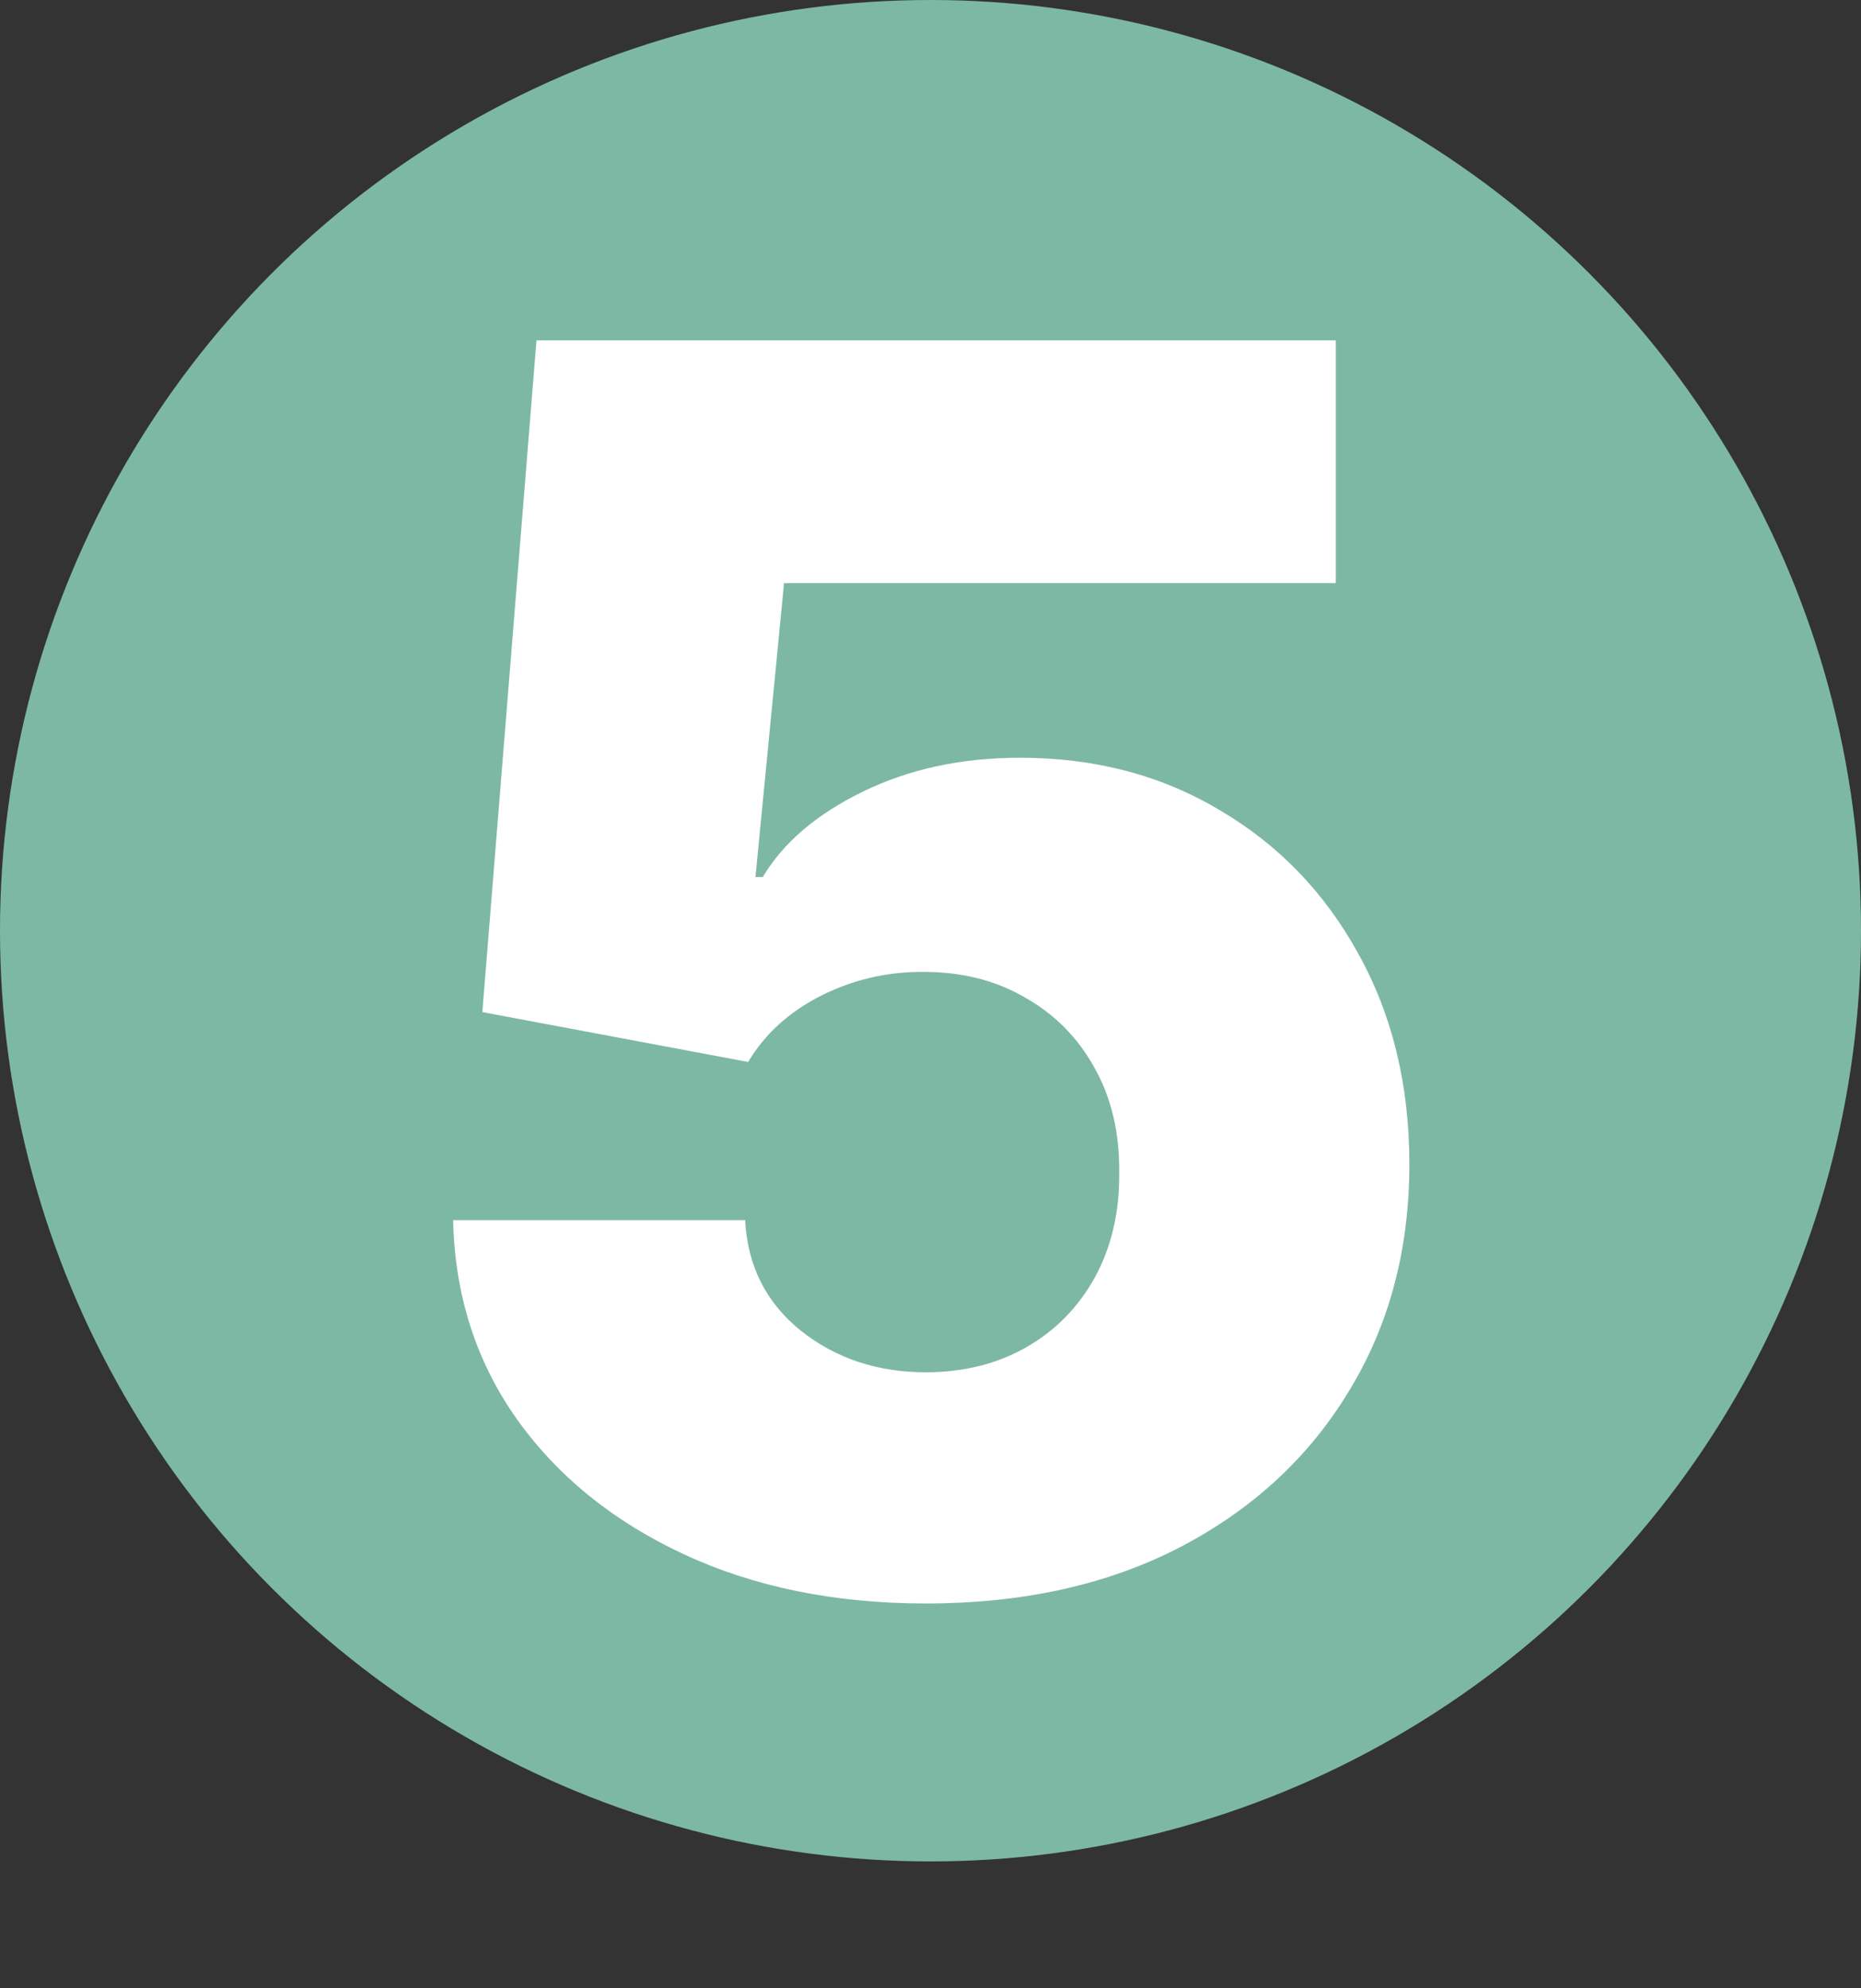
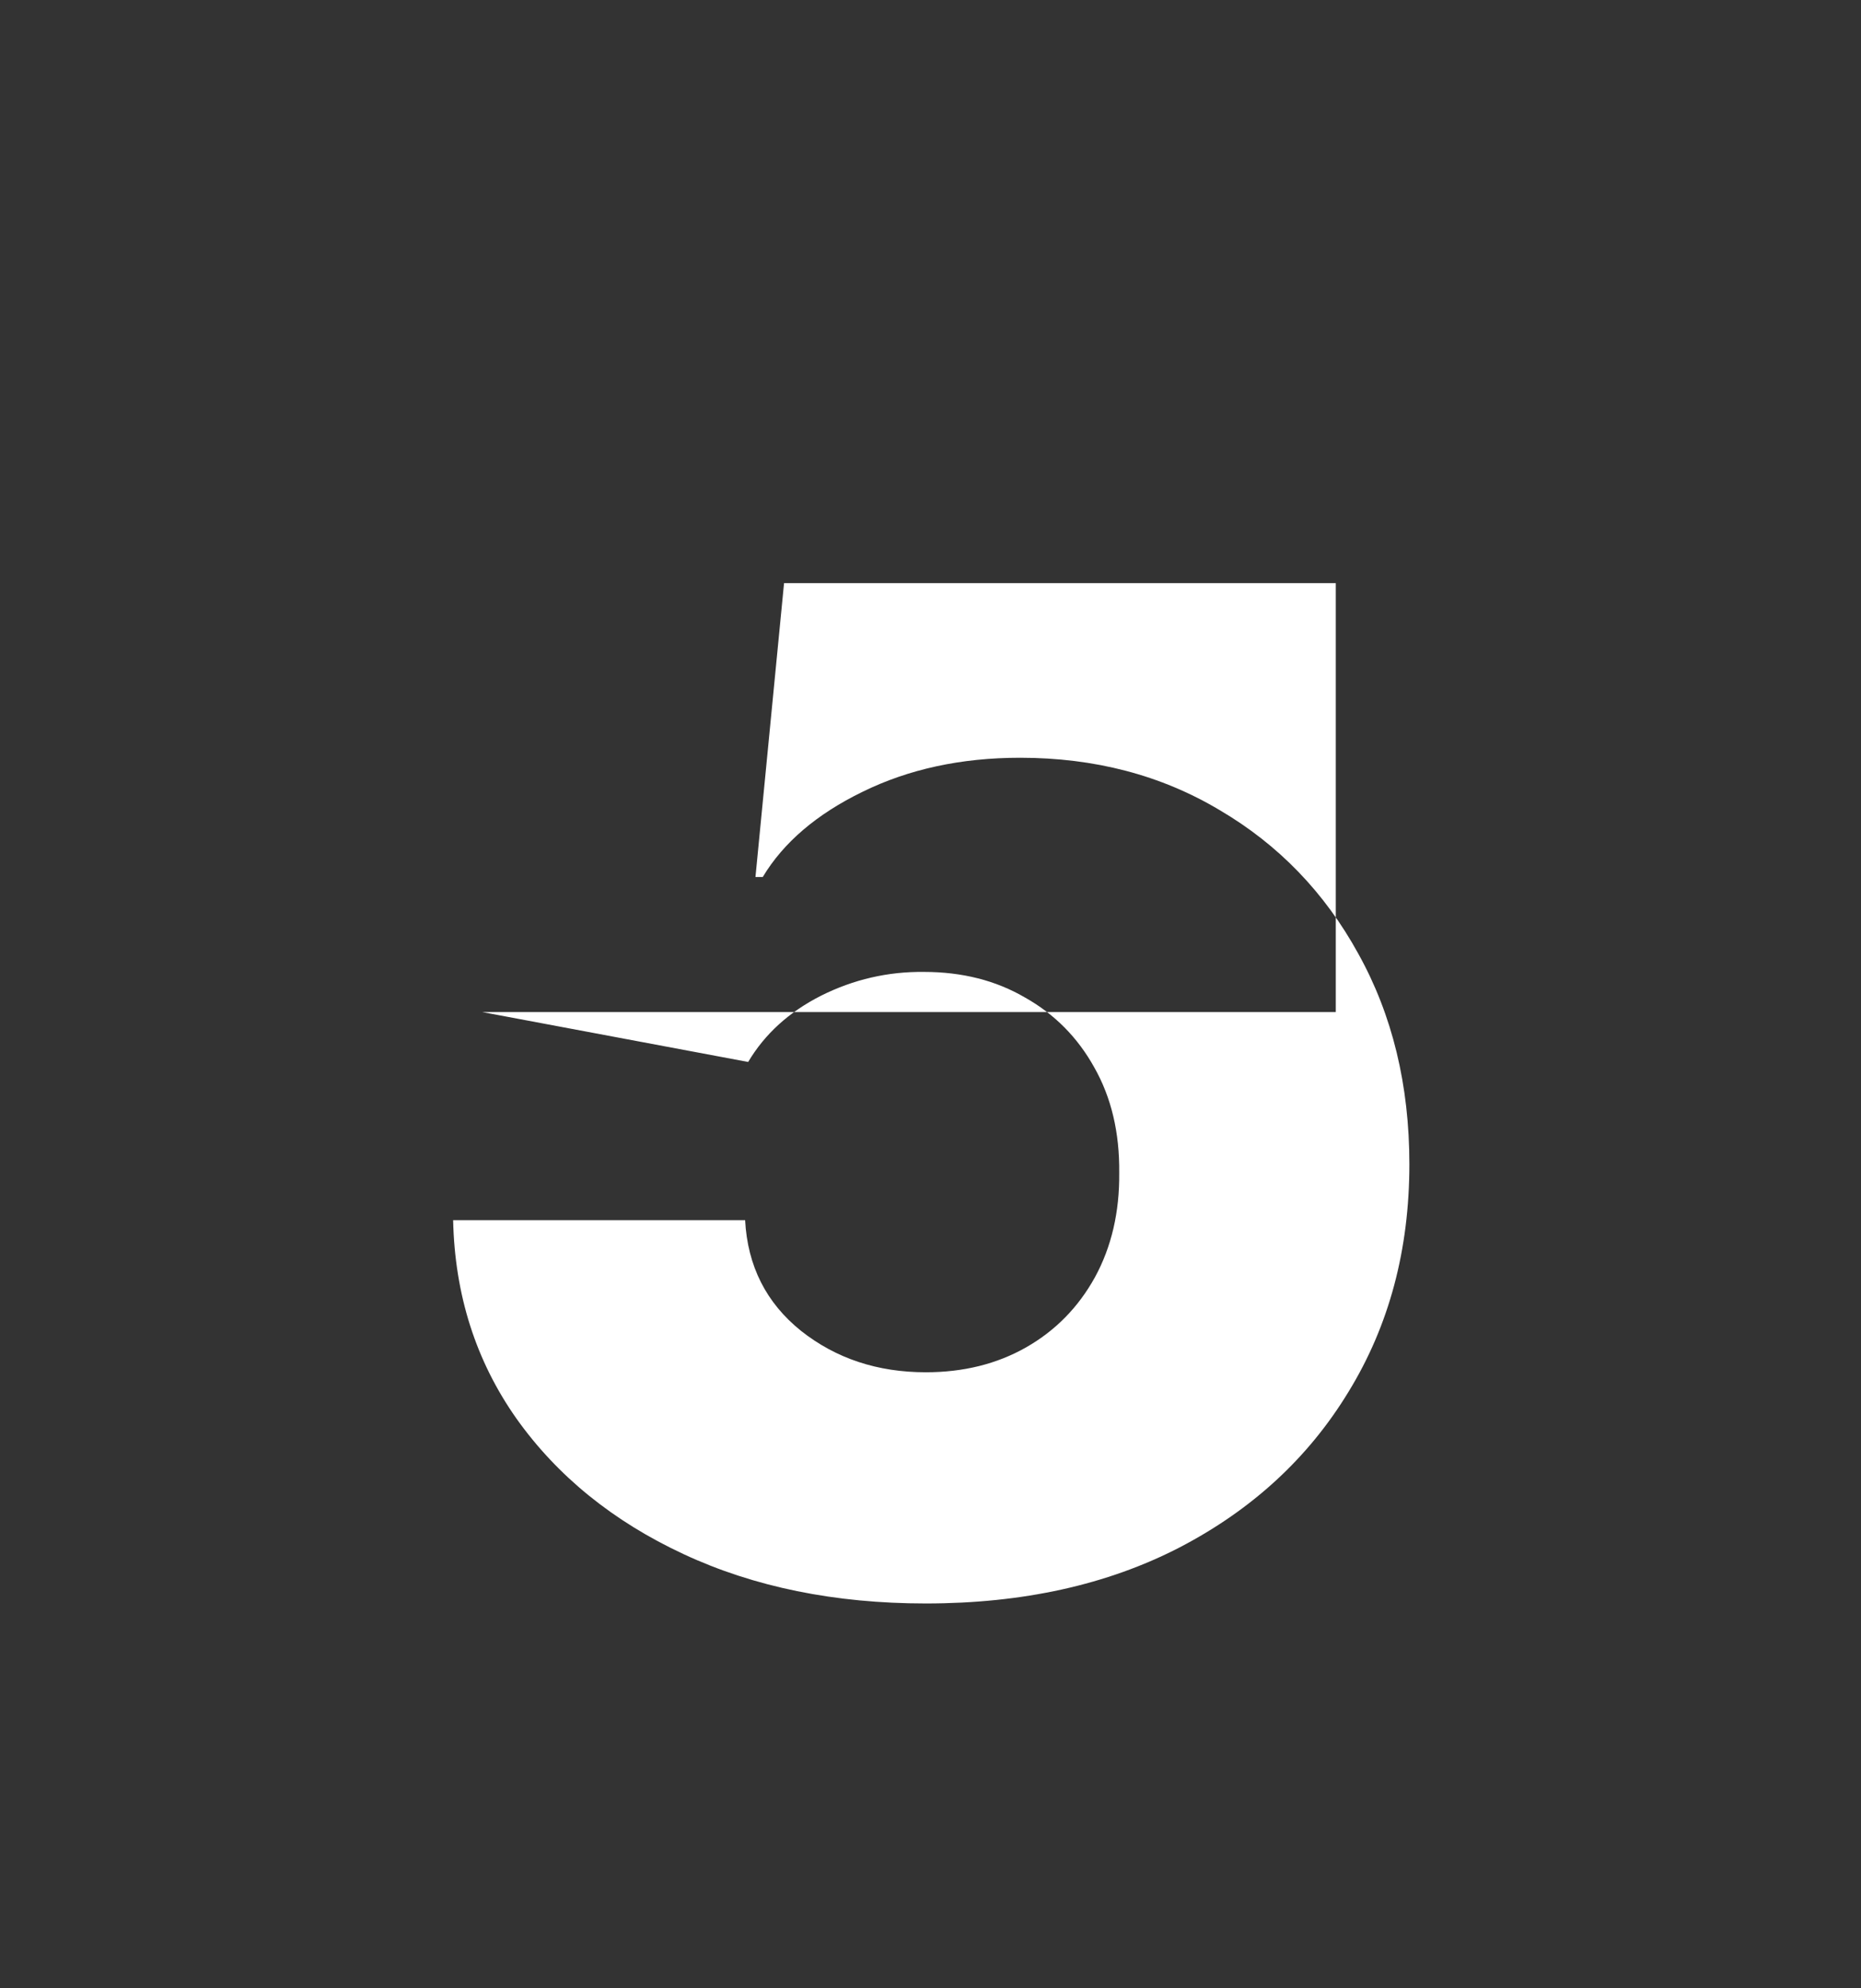
<svg xmlns="http://www.w3.org/2000/svg" width="88" height="94" viewBox="0 0 88 94" fill="none">
  <rect x="0" y="0" width="88" height="94" fill="#333333" stroke="none" />
-   <circle cx="44" cy="44" r="44" fill="#7DB8A5" />
-   <path d="M43.777 75.805C39.481 75.805 35.665 75.029 32.329 73.475C28.992 71.922 26.355 69.784 24.419 67.061C22.501 64.338 21.504 61.212 21.427 57.684H35.234C35.349 59.851 36.231 61.596 37.88 62.919C39.529 64.223 41.495 64.875 43.777 64.875C45.56 64.875 47.142 64.482 48.523 63.696C49.904 62.909 50.987 61.807 51.773 60.388C52.559 58.95 52.943 57.3 52.924 55.44C52.943 53.542 52.55 51.883 51.745 50.464C50.958 49.045 49.865 47.943 48.465 47.156C47.085 46.351 45.493 45.948 43.691 45.948C41.984 45.929 40.364 46.303 38.829 47.07C37.315 47.837 36.164 48.882 35.378 50.205L22.808 47.847L25.368 16.091H63.164V27.568H37.075L35.723 41.461H36.068C37.046 39.831 38.618 38.489 40.785 37.434C42.971 36.36 45.455 35.823 48.235 35.823C51.764 35.823 54.909 36.648 57.67 38.297C60.45 39.927 62.637 42.19 64.228 45.085C65.839 47.981 66.644 51.298 66.644 55.038C66.644 59.084 65.686 62.67 63.768 65.796C61.87 68.921 59.204 71.376 55.772 73.159C52.358 74.923 48.36 75.805 43.777 75.805Z" fill="white" />
+   <path d="M43.777 75.805C39.481 75.805 35.665 75.029 32.329 73.475C28.992 71.922 26.355 69.784 24.419 67.061C22.501 64.338 21.504 61.212 21.427 57.684H35.234C35.349 59.851 36.231 61.596 37.88 62.919C39.529 64.223 41.495 64.875 43.777 64.875C45.56 64.875 47.142 64.482 48.523 63.696C49.904 62.909 50.987 61.807 51.773 60.388C52.559 58.95 52.943 57.3 52.924 55.44C52.943 53.542 52.55 51.883 51.745 50.464C50.958 49.045 49.865 47.943 48.465 47.156C47.085 46.351 45.493 45.948 43.691 45.948C41.984 45.929 40.364 46.303 38.829 47.07C37.315 47.837 36.164 48.882 35.378 50.205L22.808 47.847H63.164V27.568H37.075L35.723 41.461H36.068C37.046 39.831 38.618 38.489 40.785 37.434C42.971 36.36 45.455 35.823 48.235 35.823C51.764 35.823 54.909 36.648 57.67 38.297C60.45 39.927 62.637 42.19 64.228 45.085C65.839 47.981 66.644 51.298 66.644 55.038C66.644 59.084 65.686 62.67 63.768 65.796C61.87 68.921 59.204 71.376 55.772 73.159C52.358 74.923 48.36 75.805 43.777 75.805Z" fill="white" />
</svg>